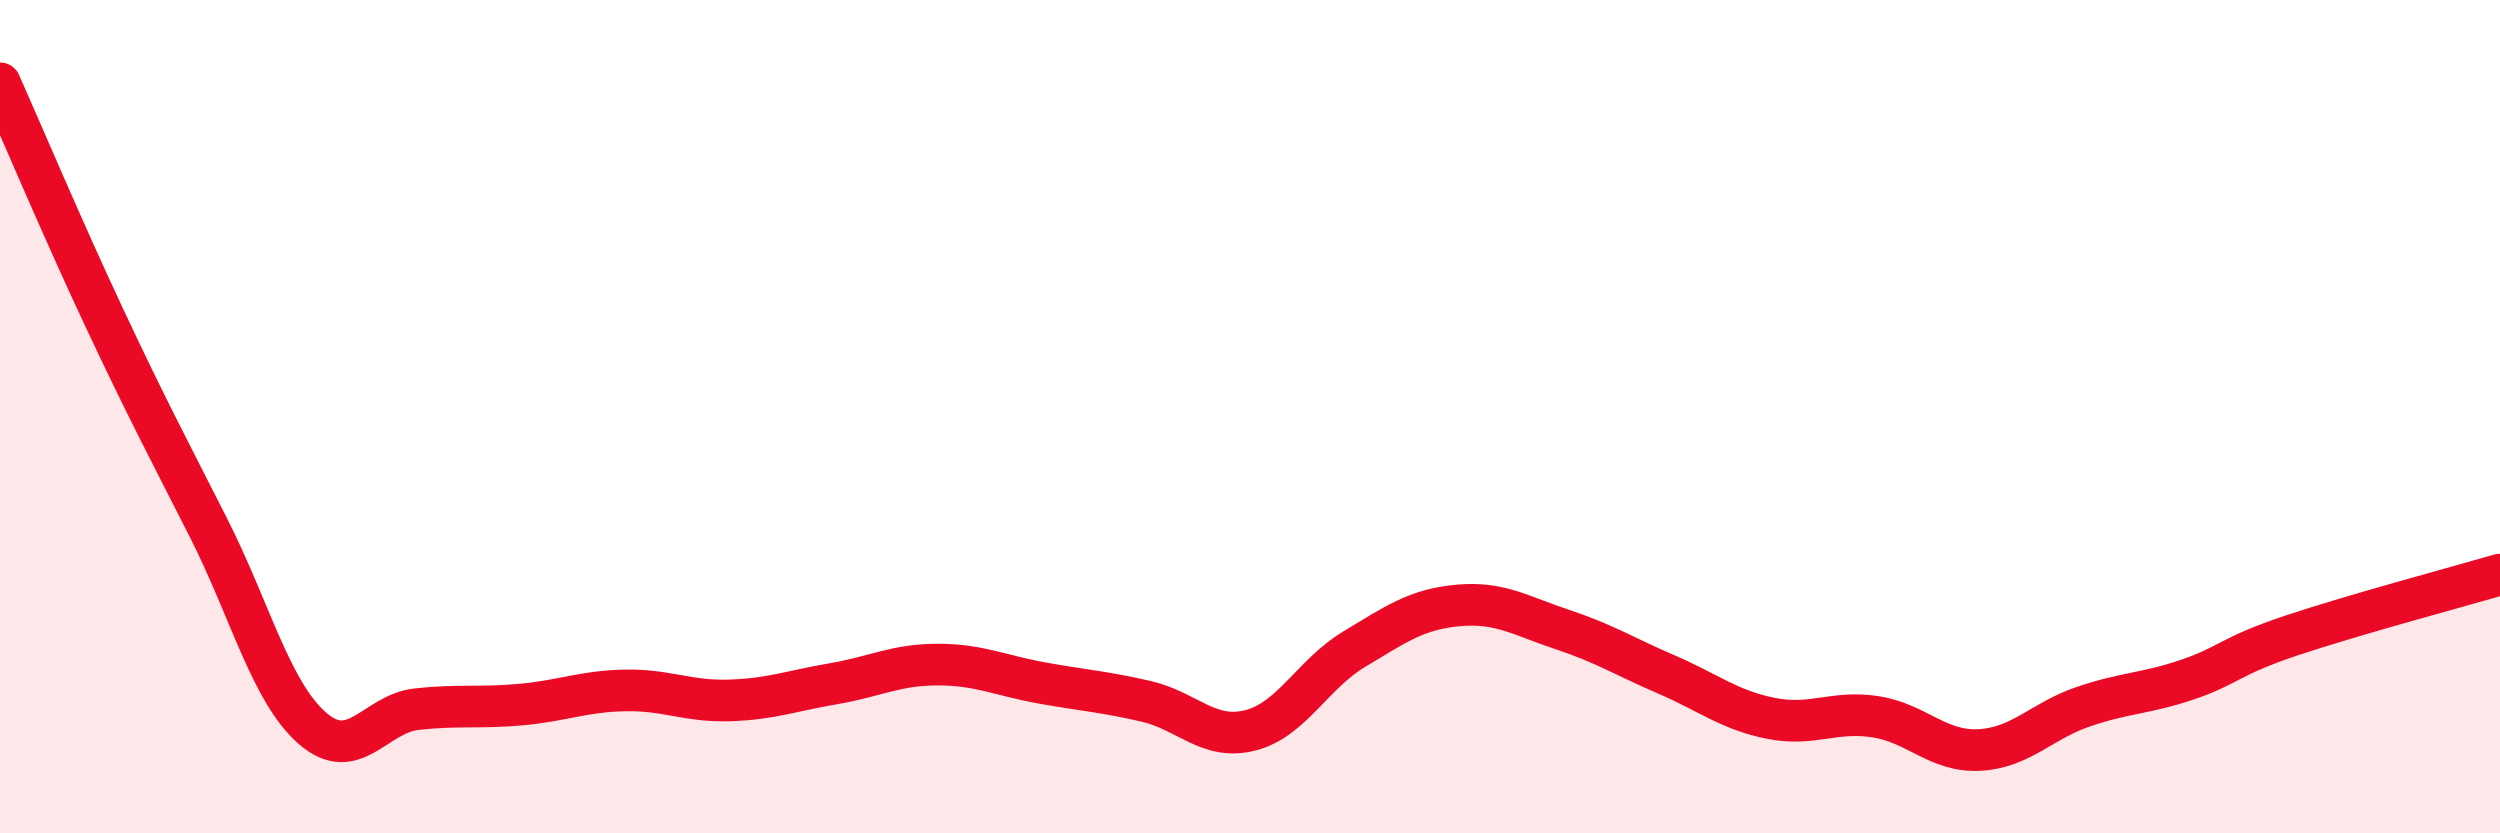
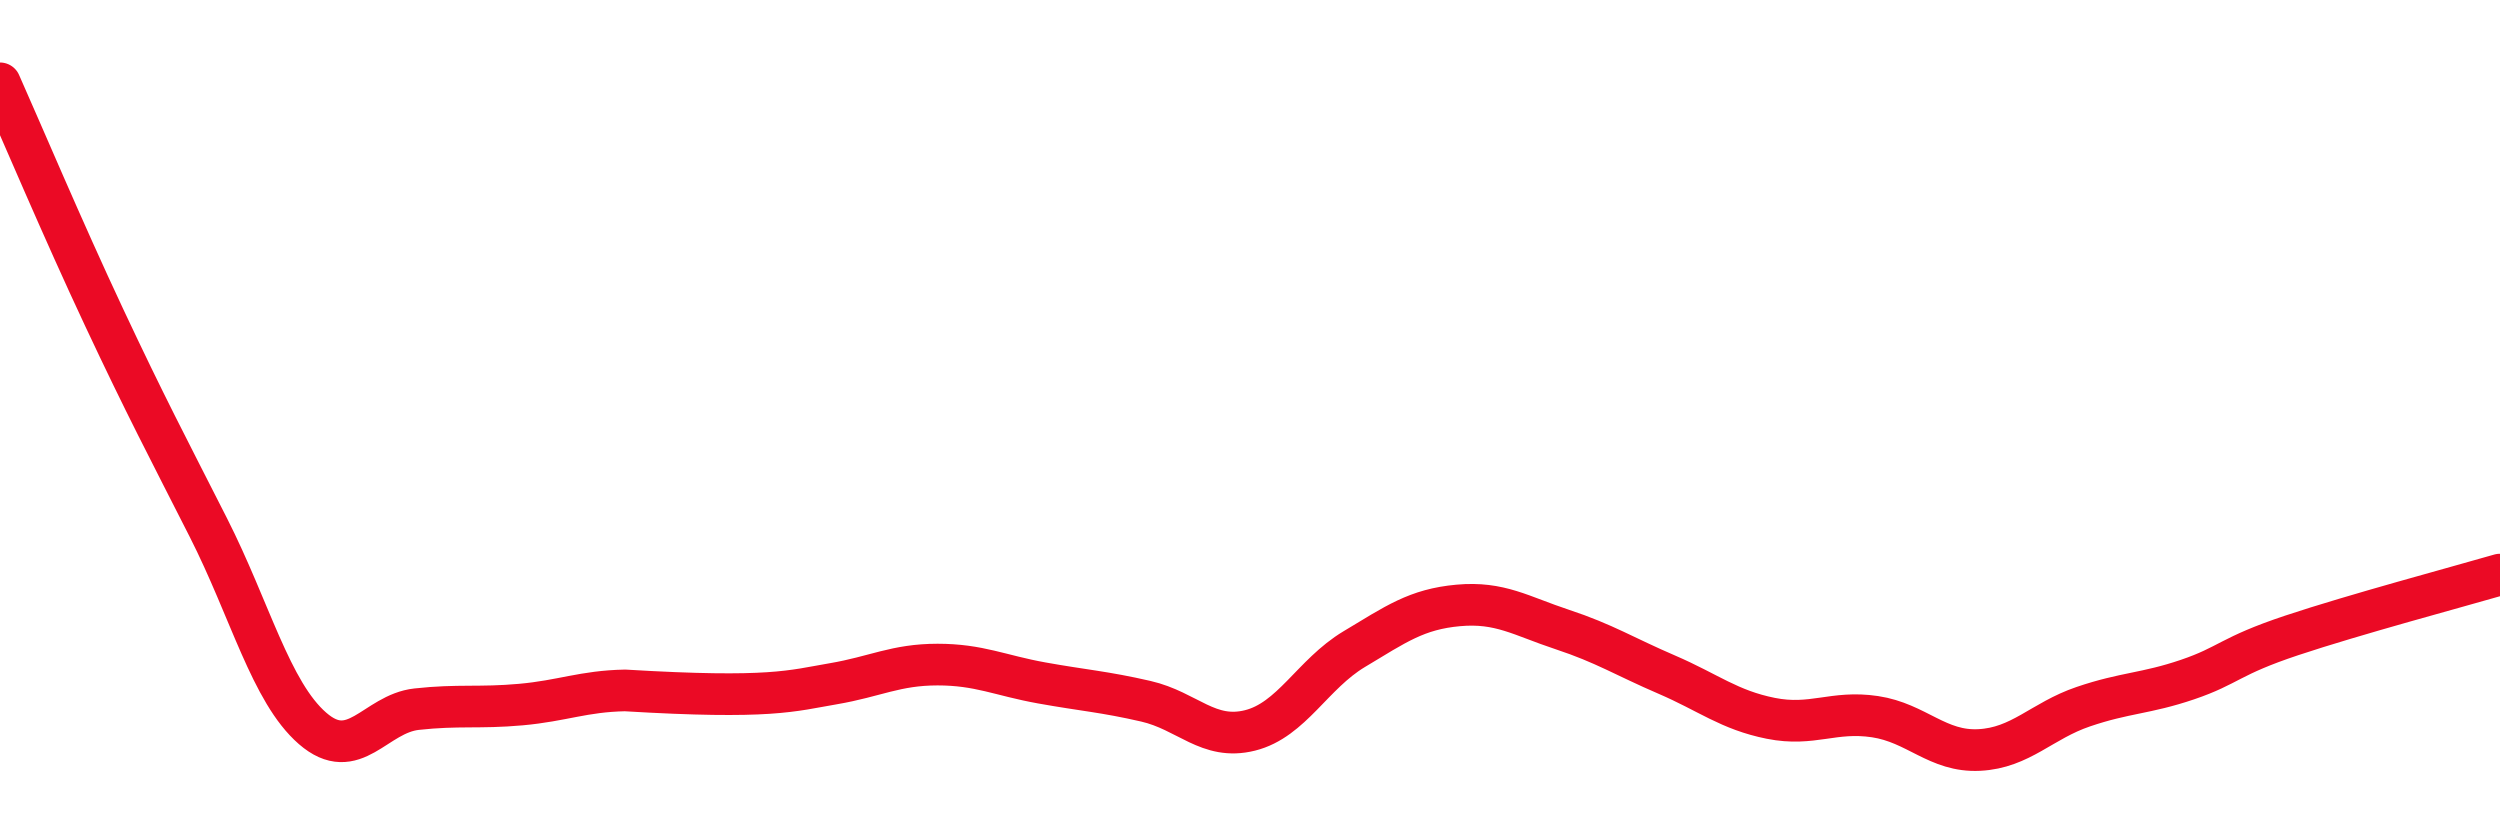
<svg xmlns="http://www.w3.org/2000/svg" width="60" height="20" viewBox="0 0 60 20">
-   <path d="M 0,2 C 0.5,3.12 1.5,5.49 2.5,7.62 C 3.5,9.75 4,10.69 5,12.66 C 6,14.63 6.5,16.61 7.5,17.48 C 8.5,18.35 9,17.13 10,17.02 C 11,16.91 11.5,17 12.5,16.91 C 13.5,16.82 14,16.59 15,16.57 C 16,16.55 16.5,16.84 17.5,16.81 C 18.5,16.78 19,16.58 20,16.41 C 21,16.24 21.5,15.95 22.5,15.95 C 23.5,15.95 24,16.21 25,16.39 C 26,16.57 26.5,16.6 27.5,16.83 C 28.5,17.06 29,17.78 30,17.53 C 31,17.28 31.5,16.18 32.5,15.58 C 33.5,14.98 34,14.62 35,14.53 C 36,14.44 36.5,14.78 37.5,15.11 C 38.5,15.44 39,15.76 40,16.19 C 41,16.62 41.5,17.04 42.5,17.24 C 43.5,17.44 44,17.05 45,17.2 C 46,17.35 46.5,18.05 47.5,18 C 48.5,17.95 49,17.3 50,16.96 C 51,16.62 51.5,16.65 52.5,16.31 C 53.5,15.97 53.5,15.75 55,15.25 C 56.5,14.75 59,14.08 60,13.79L60 20L0 20Z" fill="#EB0A25" opacity="0.1" stroke-linecap="round" stroke-linejoin="round" />
-   <path d="M 0,2 C 0.5,3.12 1.5,5.49 2.5,7.62 C 3.5,9.75 4,10.69 5,12.66 C 6,14.63 6.5,16.61 7.5,17.48 C 8.5,18.35 9,17.13 10,17.02 C 11,16.91 11.5,17 12.5,16.91 C 13.5,16.82 14,16.59 15,16.57 C 16,16.55 16.5,16.84 17.5,16.81 C 18.5,16.78 19,16.58 20,16.41 C 21,16.24 21.5,15.95 22.5,15.95 C 23.5,15.95 24,16.21 25,16.39 C 26,16.57 26.5,16.6 27.5,16.83 C 28.5,17.06 29,17.78 30,17.53 C 31,17.28 31.5,16.18 32.5,15.58 C 33.5,14.98 34,14.62 35,14.53 C 36,14.44 36.5,14.78 37.5,15.11 C 38.5,15.44 39,15.76 40,16.19 C 41,16.62 41.5,17.04 42.5,17.24 C 43.5,17.44 44,17.05 45,17.2 C 46,17.35 46.5,18.05 47.5,18 C 48.5,17.95 49,17.3 50,16.96 C 51,16.62 51.5,16.65 52.5,16.31 C 53.5,15.97 53.5,15.75 55,15.25 C 56.5,14.75 59,14.08 60,13.79" stroke="#EB0A25" stroke-width="1" fill="none" stroke-linecap="round" stroke-linejoin="round" />
+   <path d="M 0,2 C 0.5,3.12 1.5,5.49 2.5,7.62 C 3.5,9.75 4,10.69 5,12.66 C 6,14.63 6.5,16.61 7.5,17.48 C 8.5,18.35 9,17.13 10,17.02 C 11,16.91 11.5,17 12.5,16.91 C 13.5,16.82 14,16.59 15,16.57 C 18.5,16.78 19,16.58 20,16.41 C 21,16.24 21.5,15.95 22.5,15.95 C 23.5,15.95 24,16.21 25,16.39 C 26,16.57 26.5,16.6 27.5,16.83 C 28.5,17.06 29,17.78 30,17.53 C 31,17.28 31.5,16.18 32.5,15.58 C 33.5,14.98 34,14.62 35,14.53 C 36,14.44 36.5,14.78 37.5,15.11 C 38.5,15.44 39,15.76 40,16.19 C 41,16.62 41.5,17.04 42.5,17.24 C 43.5,17.44 44,17.05 45,17.2 C 46,17.35 46.5,18.05 47.5,18 C 48.5,17.95 49,17.3 50,16.96 C 51,16.62 51.5,16.65 52.5,16.31 C 53.5,15.97 53.5,15.75 55,15.25 C 56.5,14.75 59,14.08 60,13.79" stroke="#EB0A25" stroke-width="1" fill="none" stroke-linecap="round" stroke-linejoin="round" />
</svg>